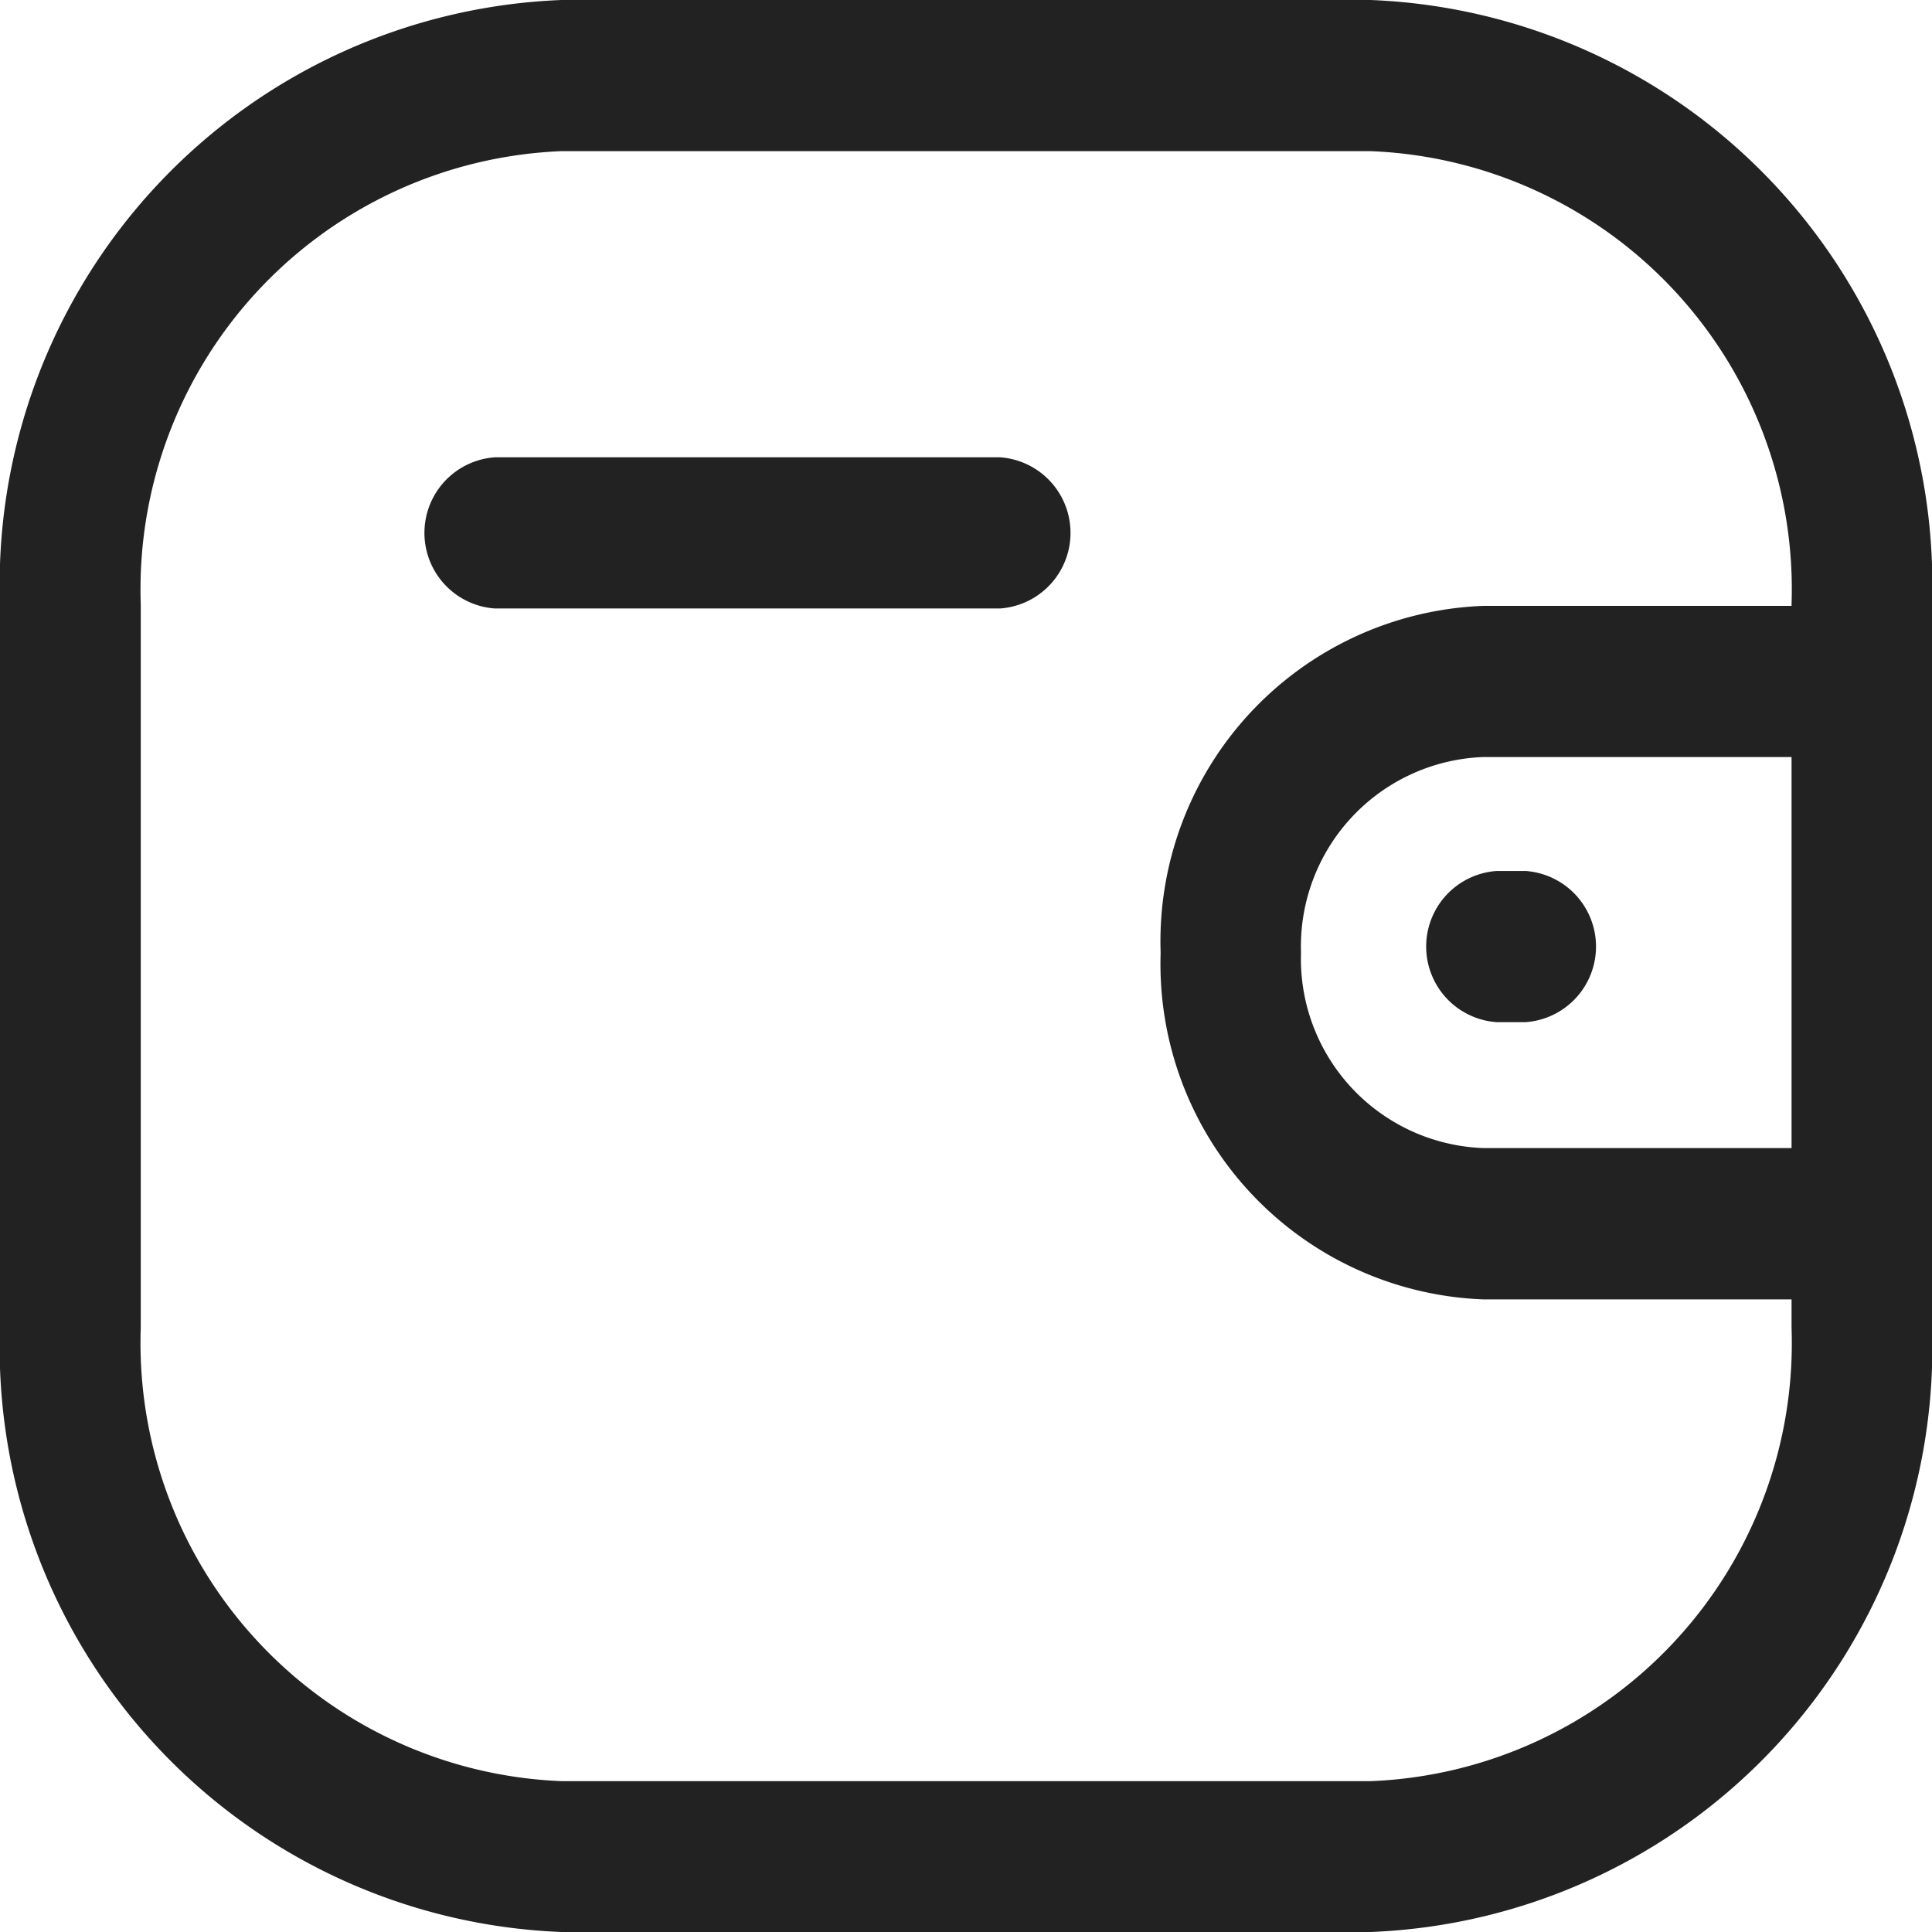
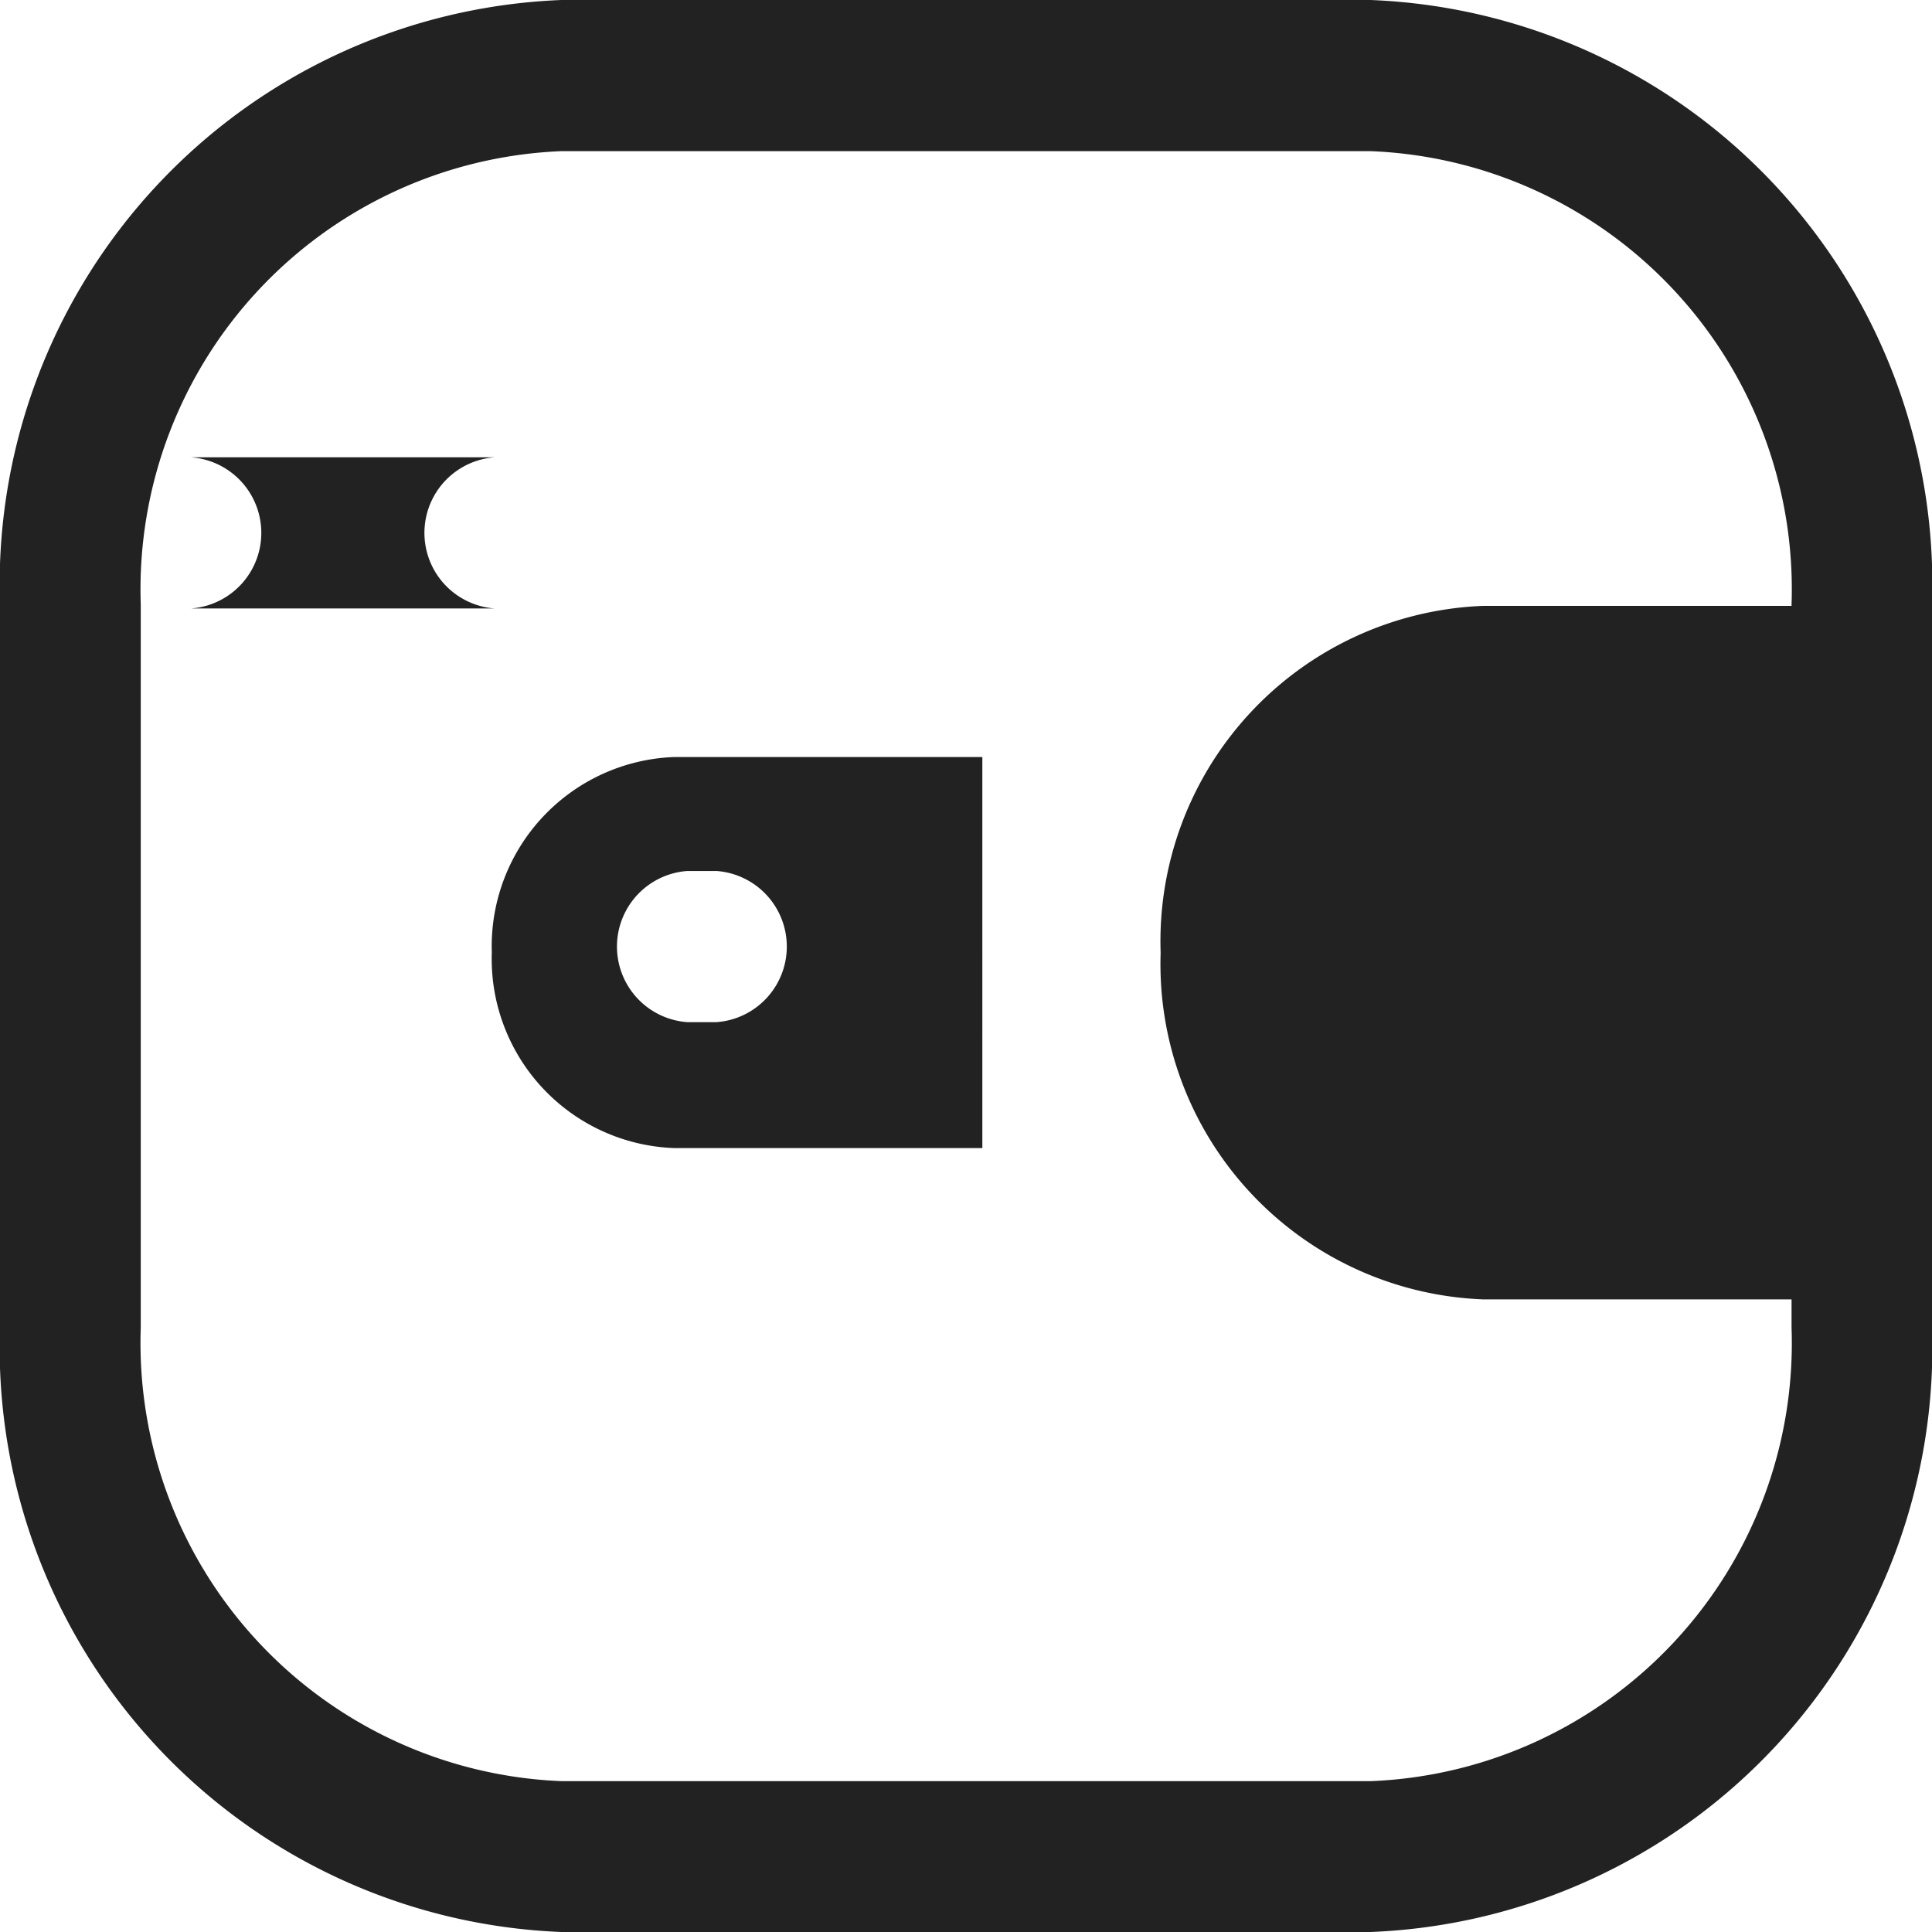
<svg xmlns="http://www.w3.org/2000/svg" width="24.706" height="24.706" viewBox="0 0 24.706 24.706">
-   <path d="M17.527 0a7.477 7.477 0 0 1 7.179 7.729v9.248a7.477 7.477 0 0 1-7.179 7.729H7.179A7.478 7.478 0 0 1 0 16.977V7.729A7.478 7.478 0 0 1 7.179 0zm0 1.933H7.179A5.608 5.608 0 0 0 1.8 7.729v9.248a5.608 5.608 0 0 0 5.384 5.8h10.343a5.607 5.607 0 0 0 5.383-5.8v-.361h-3.948a4.291 4.291 0 0 1-4.12-4.431 4.293 4.293 0 0 1 4.12-4.437h3.948v-.019a5.607 5.607 0 0 0-5.383-5.796zm5.383 7.748h-3.948a2.423 2.423 0 0 0-2.325 2.5 2.421 2.421 0 0 0 2.325 2.5h3.948zm-3.4 1.457a.969.969 0 0 1 0 1.933h-.373a.969.969 0 0 1 0-1.933zm-6.72-5.29a.969.969 0 0 1 0 1.933H6.327a.969.969 0 0 1 0-1.933z" style="fill:#222;fill-rule:evenodd" />
+   <path d="M17.527 0a7.477 7.477 0 0 1 7.179 7.729v9.248a7.477 7.477 0 0 1-7.179 7.729H7.179A7.478 7.478 0 0 1 0 16.977V7.729A7.478 7.478 0 0 1 7.179 0m0 1.933H7.179A5.608 5.608 0 0 0 1.8 7.729v9.248a5.608 5.608 0 0 0 5.384 5.8h10.343a5.607 5.607 0 0 0 5.383-5.8v-.361h-3.948a4.291 4.291 0 0 1-4.12-4.431 4.293 4.293 0 0 1 4.12-4.437h3.948v-.019a5.607 5.607 0 0 0-5.383-5.796zm5.383 7.748h-3.948a2.423 2.423 0 0 0-2.325 2.5 2.421 2.421 0 0 0 2.325 2.5h3.948zm-3.4 1.457a.969.969 0 0 1 0 1.933h-.373a.969.969 0 0 1 0-1.933zm-6.72-5.29a.969.969 0 0 1 0 1.933H6.327a.969.969 0 0 1 0-1.933z" style="fill:#222;fill-rule:evenodd" />
</svg>